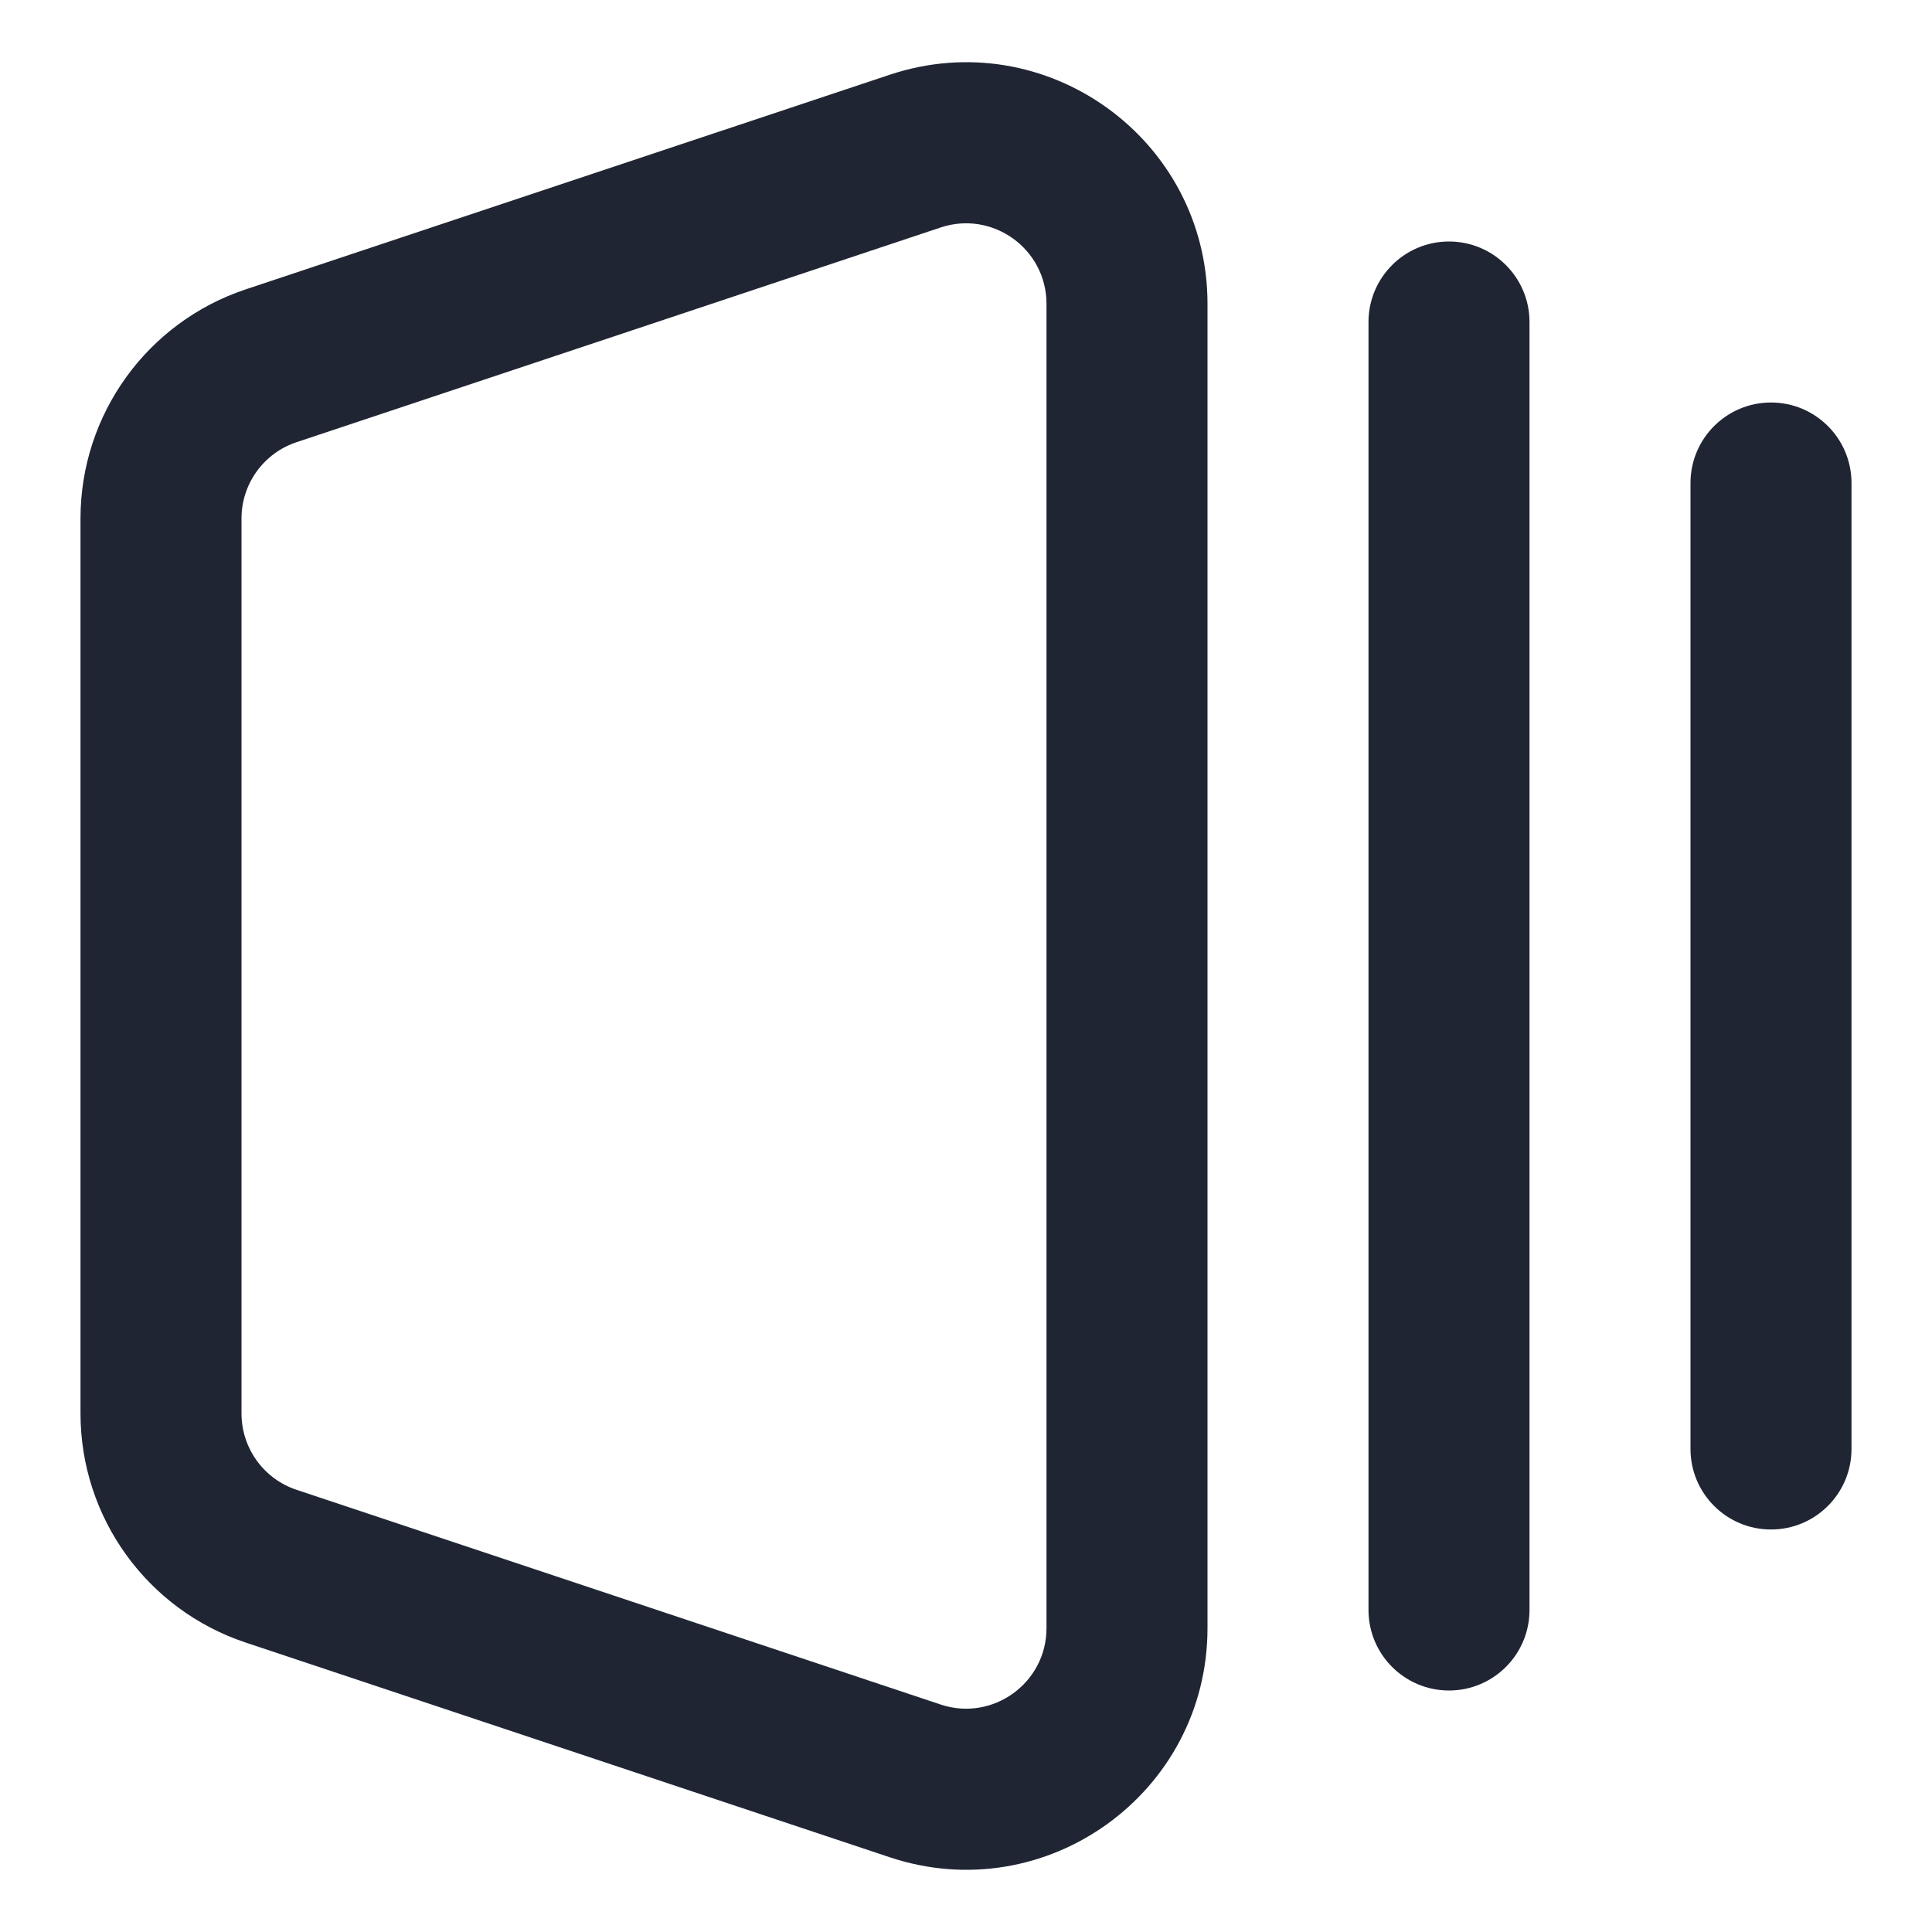
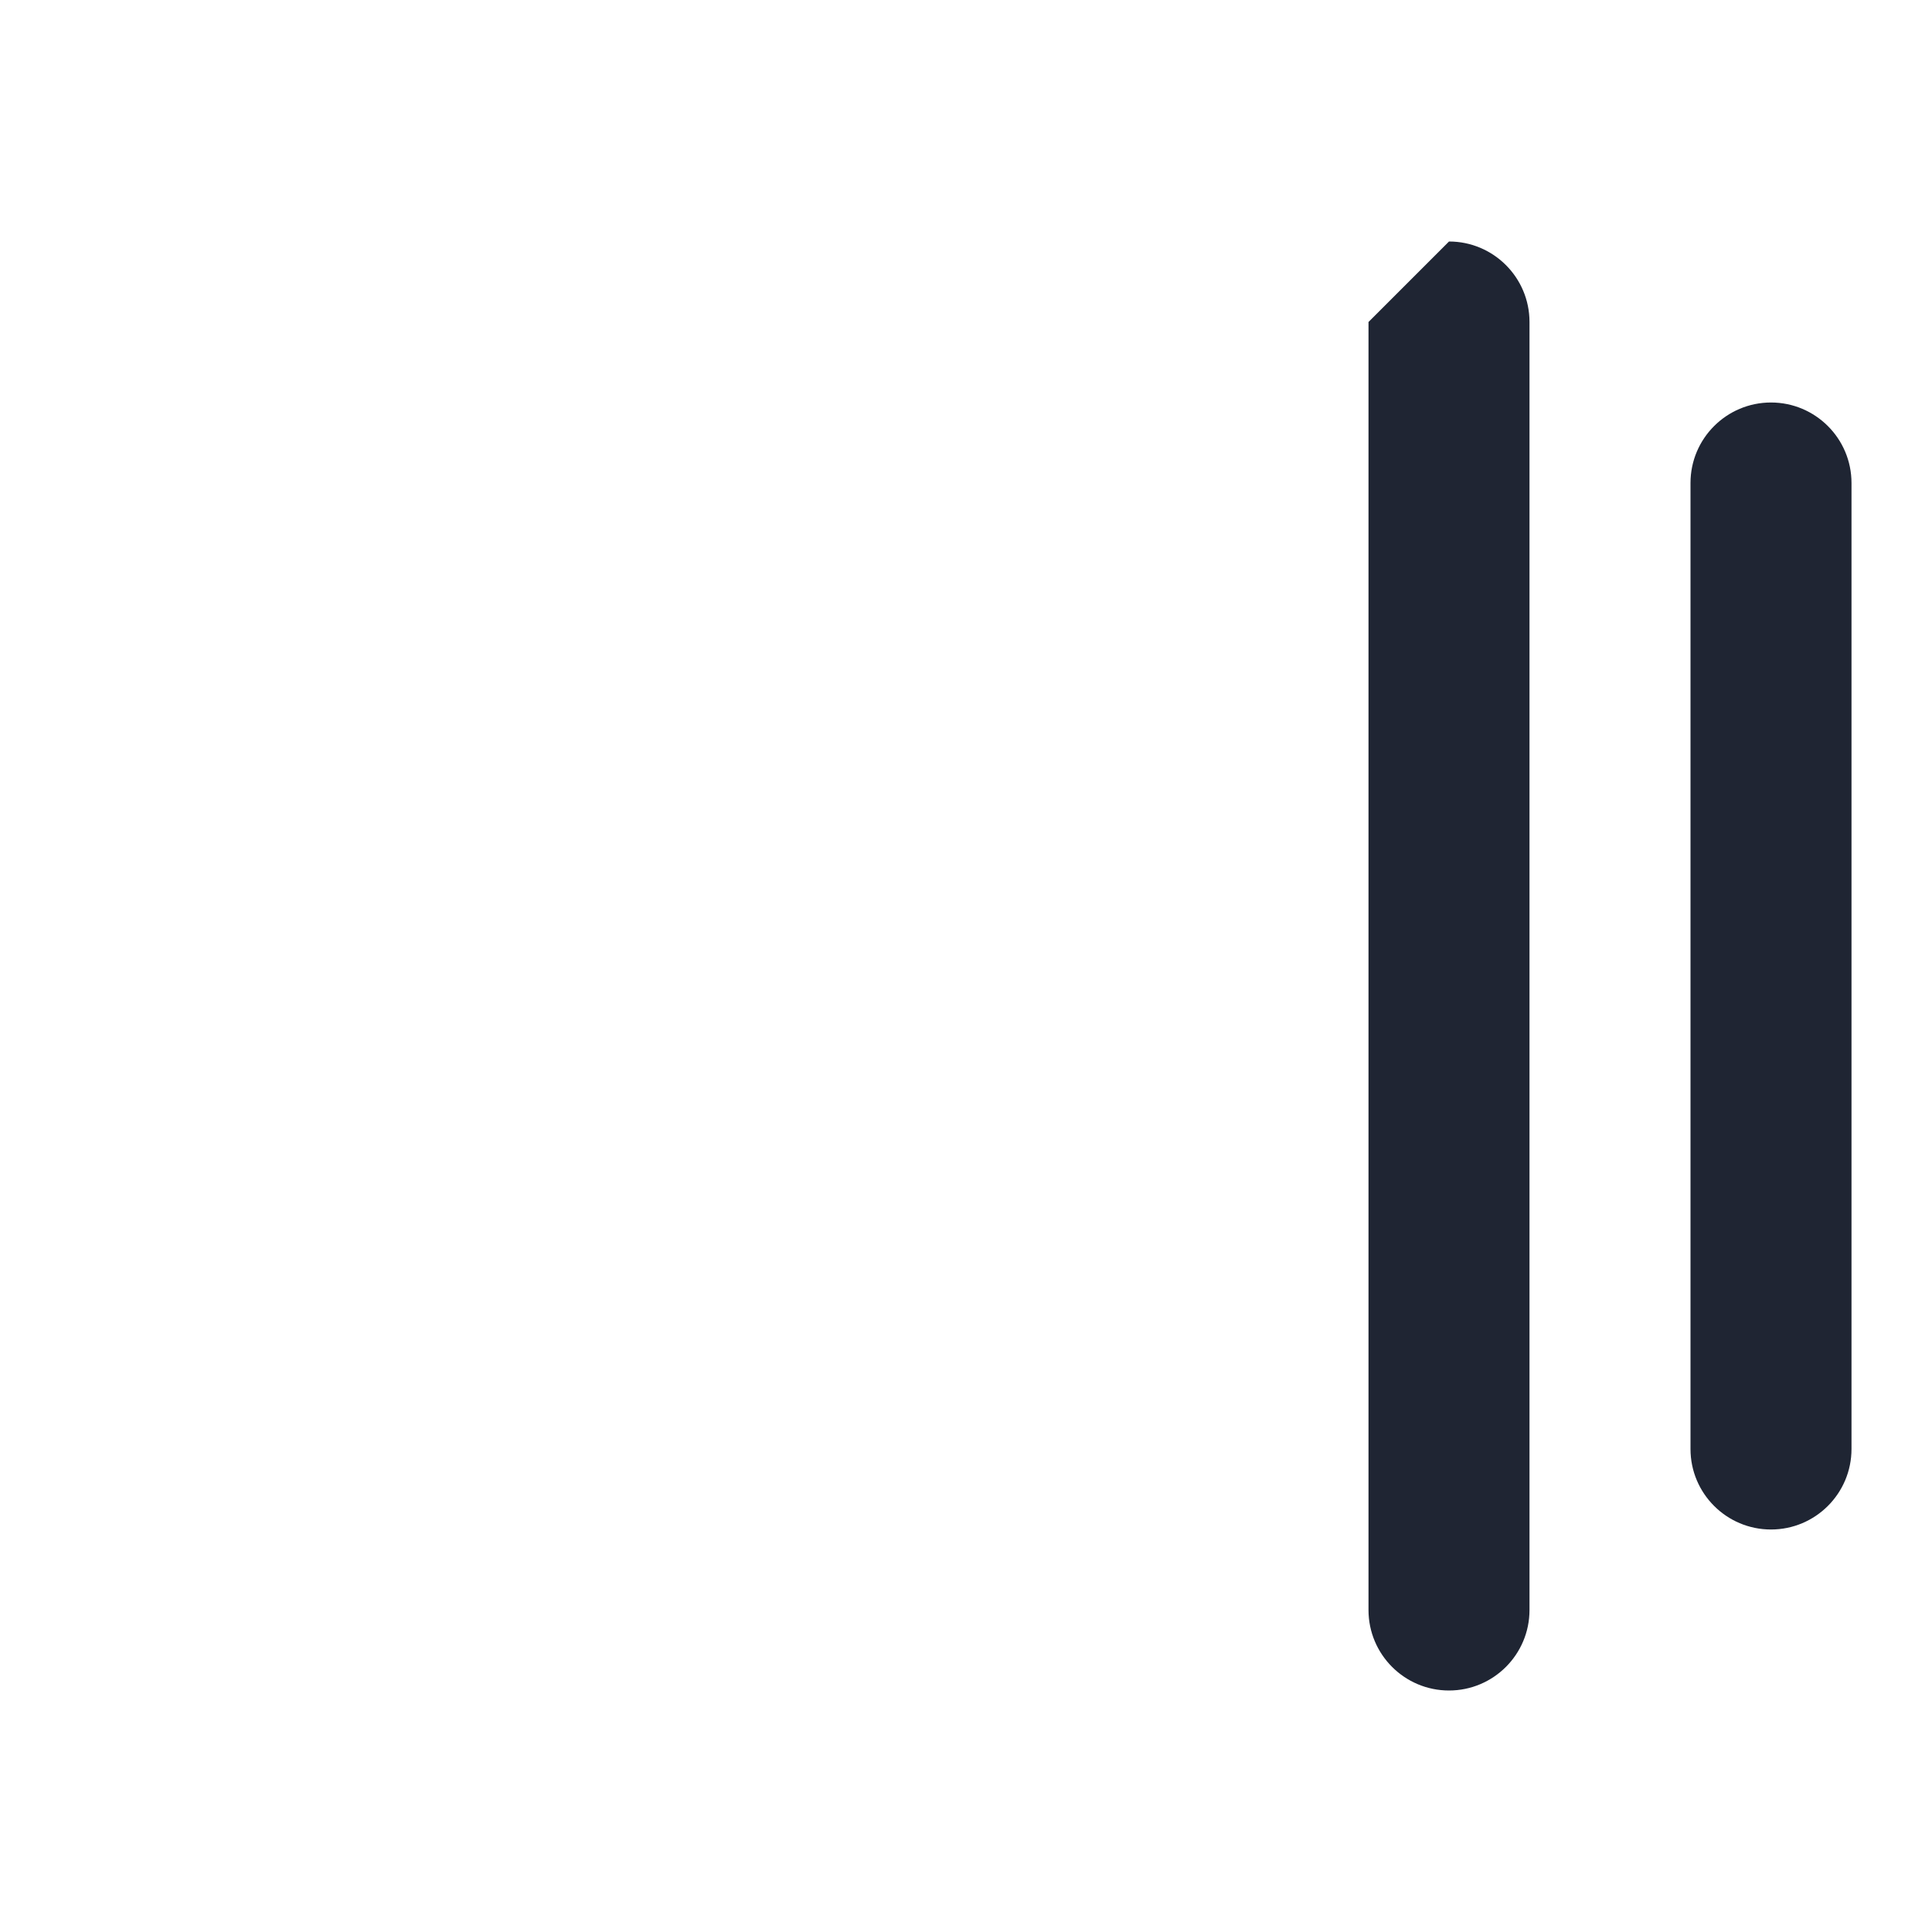
<svg xmlns="http://www.w3.org/2000/svg" width="24" height="24" viewBox="0 0 24 24" fill="none">
-   <path fill-rule="evenodd" clip-rule="evenodd" d="M11.051 0.929C12.994 0.281 15 1.727 15 3.775V20.225C15 22.273 12.994 23.719 11.051 23.071L3.051 20.404C1.826 19.996 1 18.85 1 17.558V6.441C1 5.15 1.826 4.004 3.051 3.595L11.051 0.929ZM13 3.775C13 3.092 12.331 2.61 11.684 2.826L3.684 5.493C3.275 5.629 3 6.011 3 6.441V17.558C3 17.989 3.275 18.371 3.684 18.507L11.684 21.174C12.331 21.39 13 20.908 13 20.225V3.775Z" fill="#1F2533" />
-   <path d="M18 3C18.552 3 19 3.448 19 4V20C19 20.552 18.552 21 18 21C17.448 21 17 20.552 17 20L17 4C17 3.448 17.448 3 18 3Z" fill="#1F2533" />
+   <path d="M18 3C18.552 3 19 3.448 19 4V20C19 20.552 18.552 21 18 21C17.448 21 17 20.552 17 20L17 4Z" fill="#1F2533" />
  <path d="M23 6C23 5.448 22.552 5 22 5C21.448 5 21 5.448 21 6V18C21 18.552 21.448 19 22 19C22.552 19 23 18.552 23 18V6Z" fill="#1F2533" />
</svg>